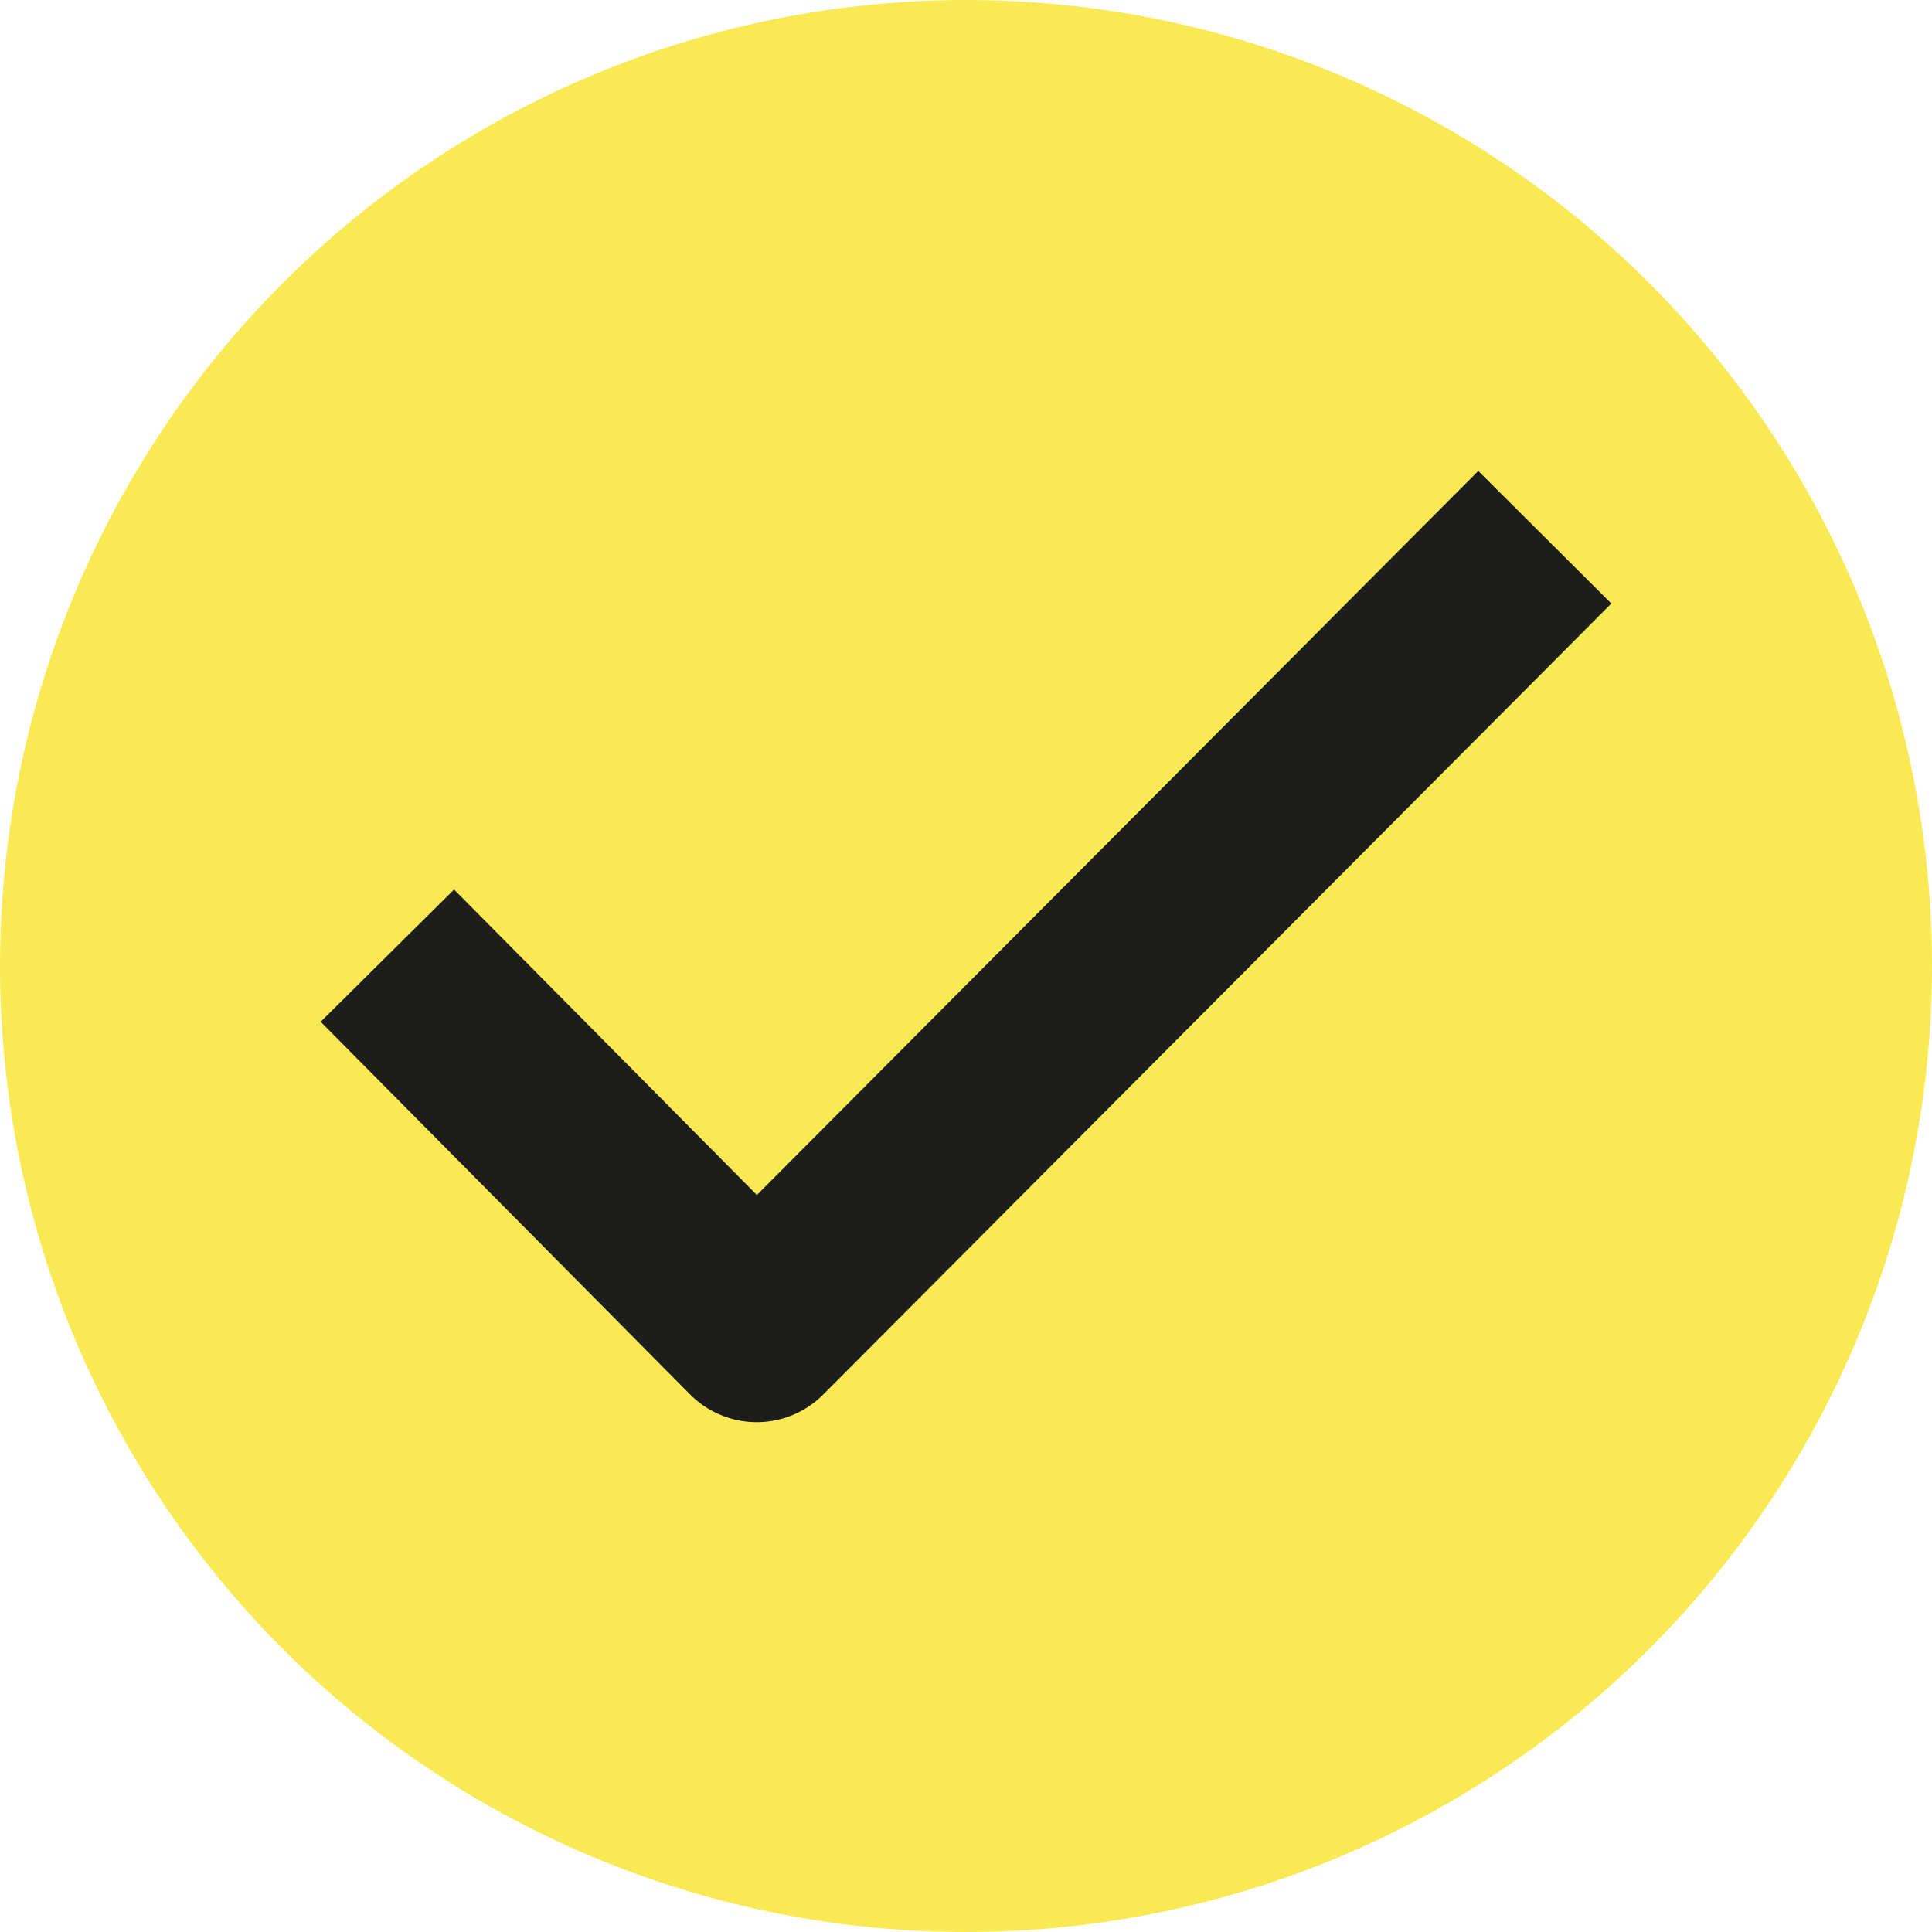
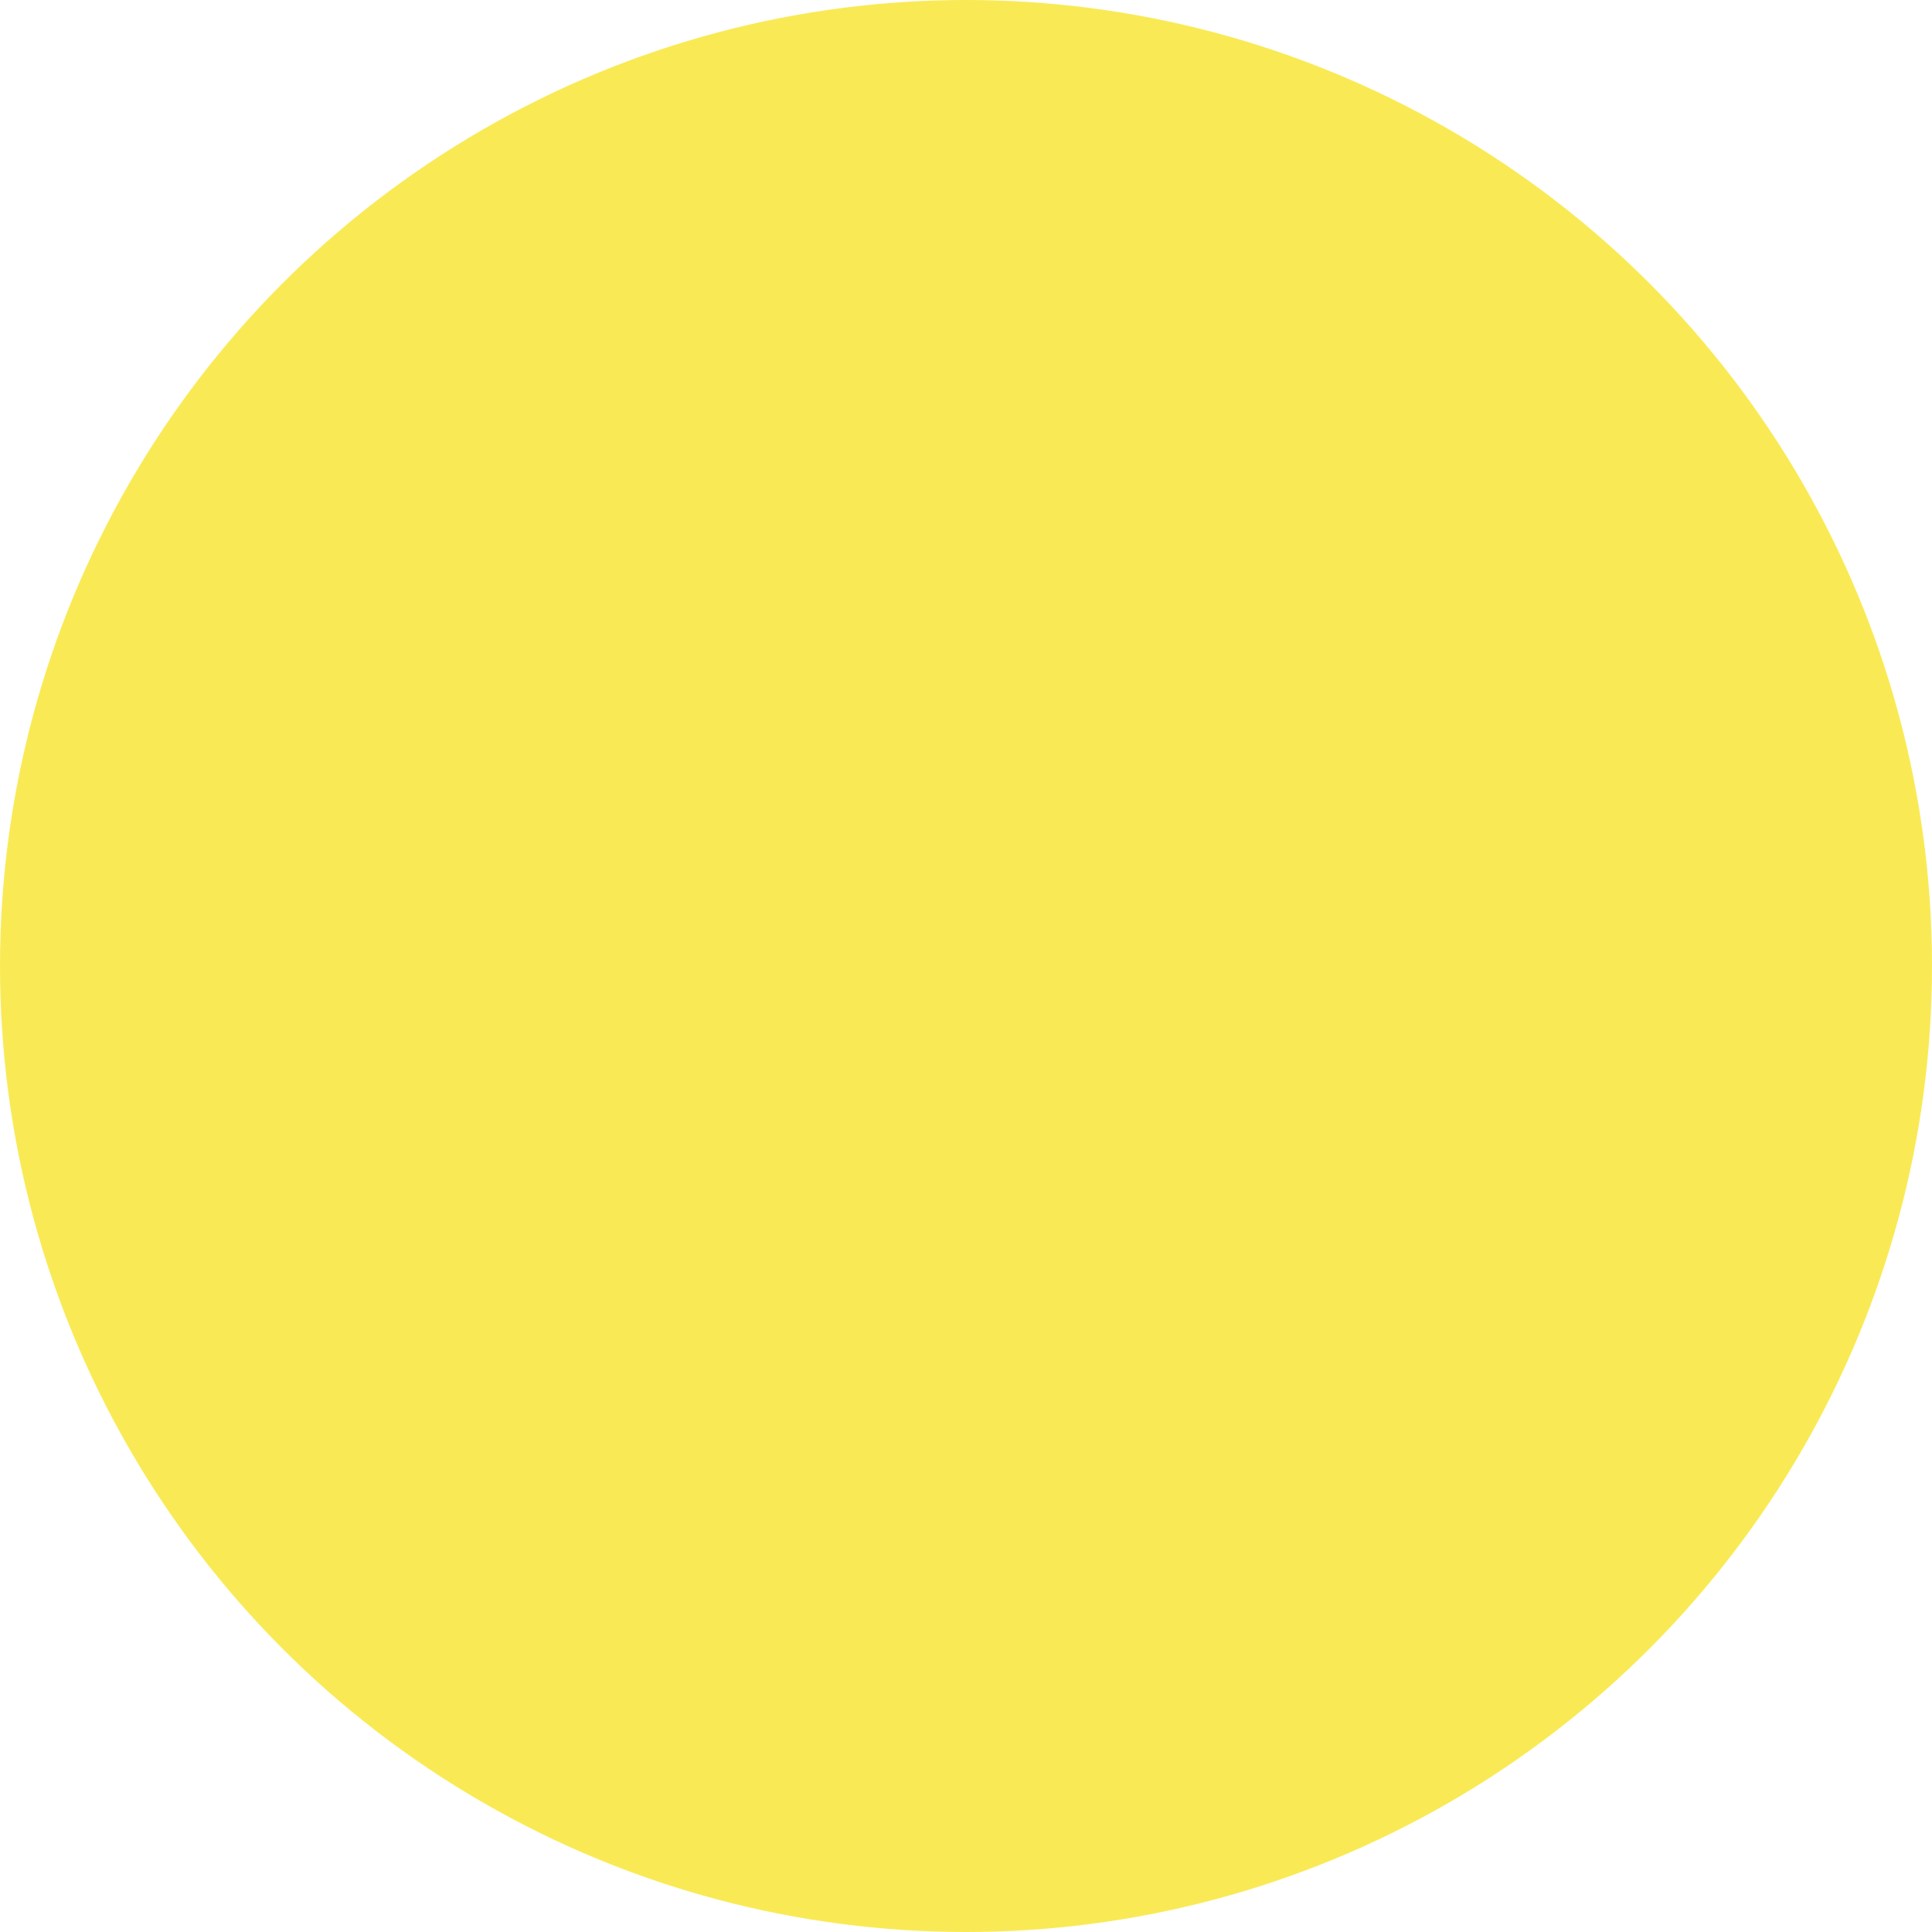
<svg xmlns="http://www.w3.org/2000/svg" id="Livello_1" data-name="Livello 1" width="72" height="72" version="1.1" viewBox="0 0 72 72">
  <defs>
    <style>
      .cls-1 {
        fill: #f9ea55;
        stroke-width: 0px;
      }

      .cls-2 {
        fill: none;
        stroke: #1d1d1b;
        stroke-linecap: square;
        stroke-linejoin: round;
        stroke-width: 7px;
      }
    </style>
  </defs>
  <circle class="cls-1" cx="36" cy="36" r="36" />
-   <polyline class="cls-2" points="16.9 38.1 28.2 49.5 55.1 22.5" />
</svg>